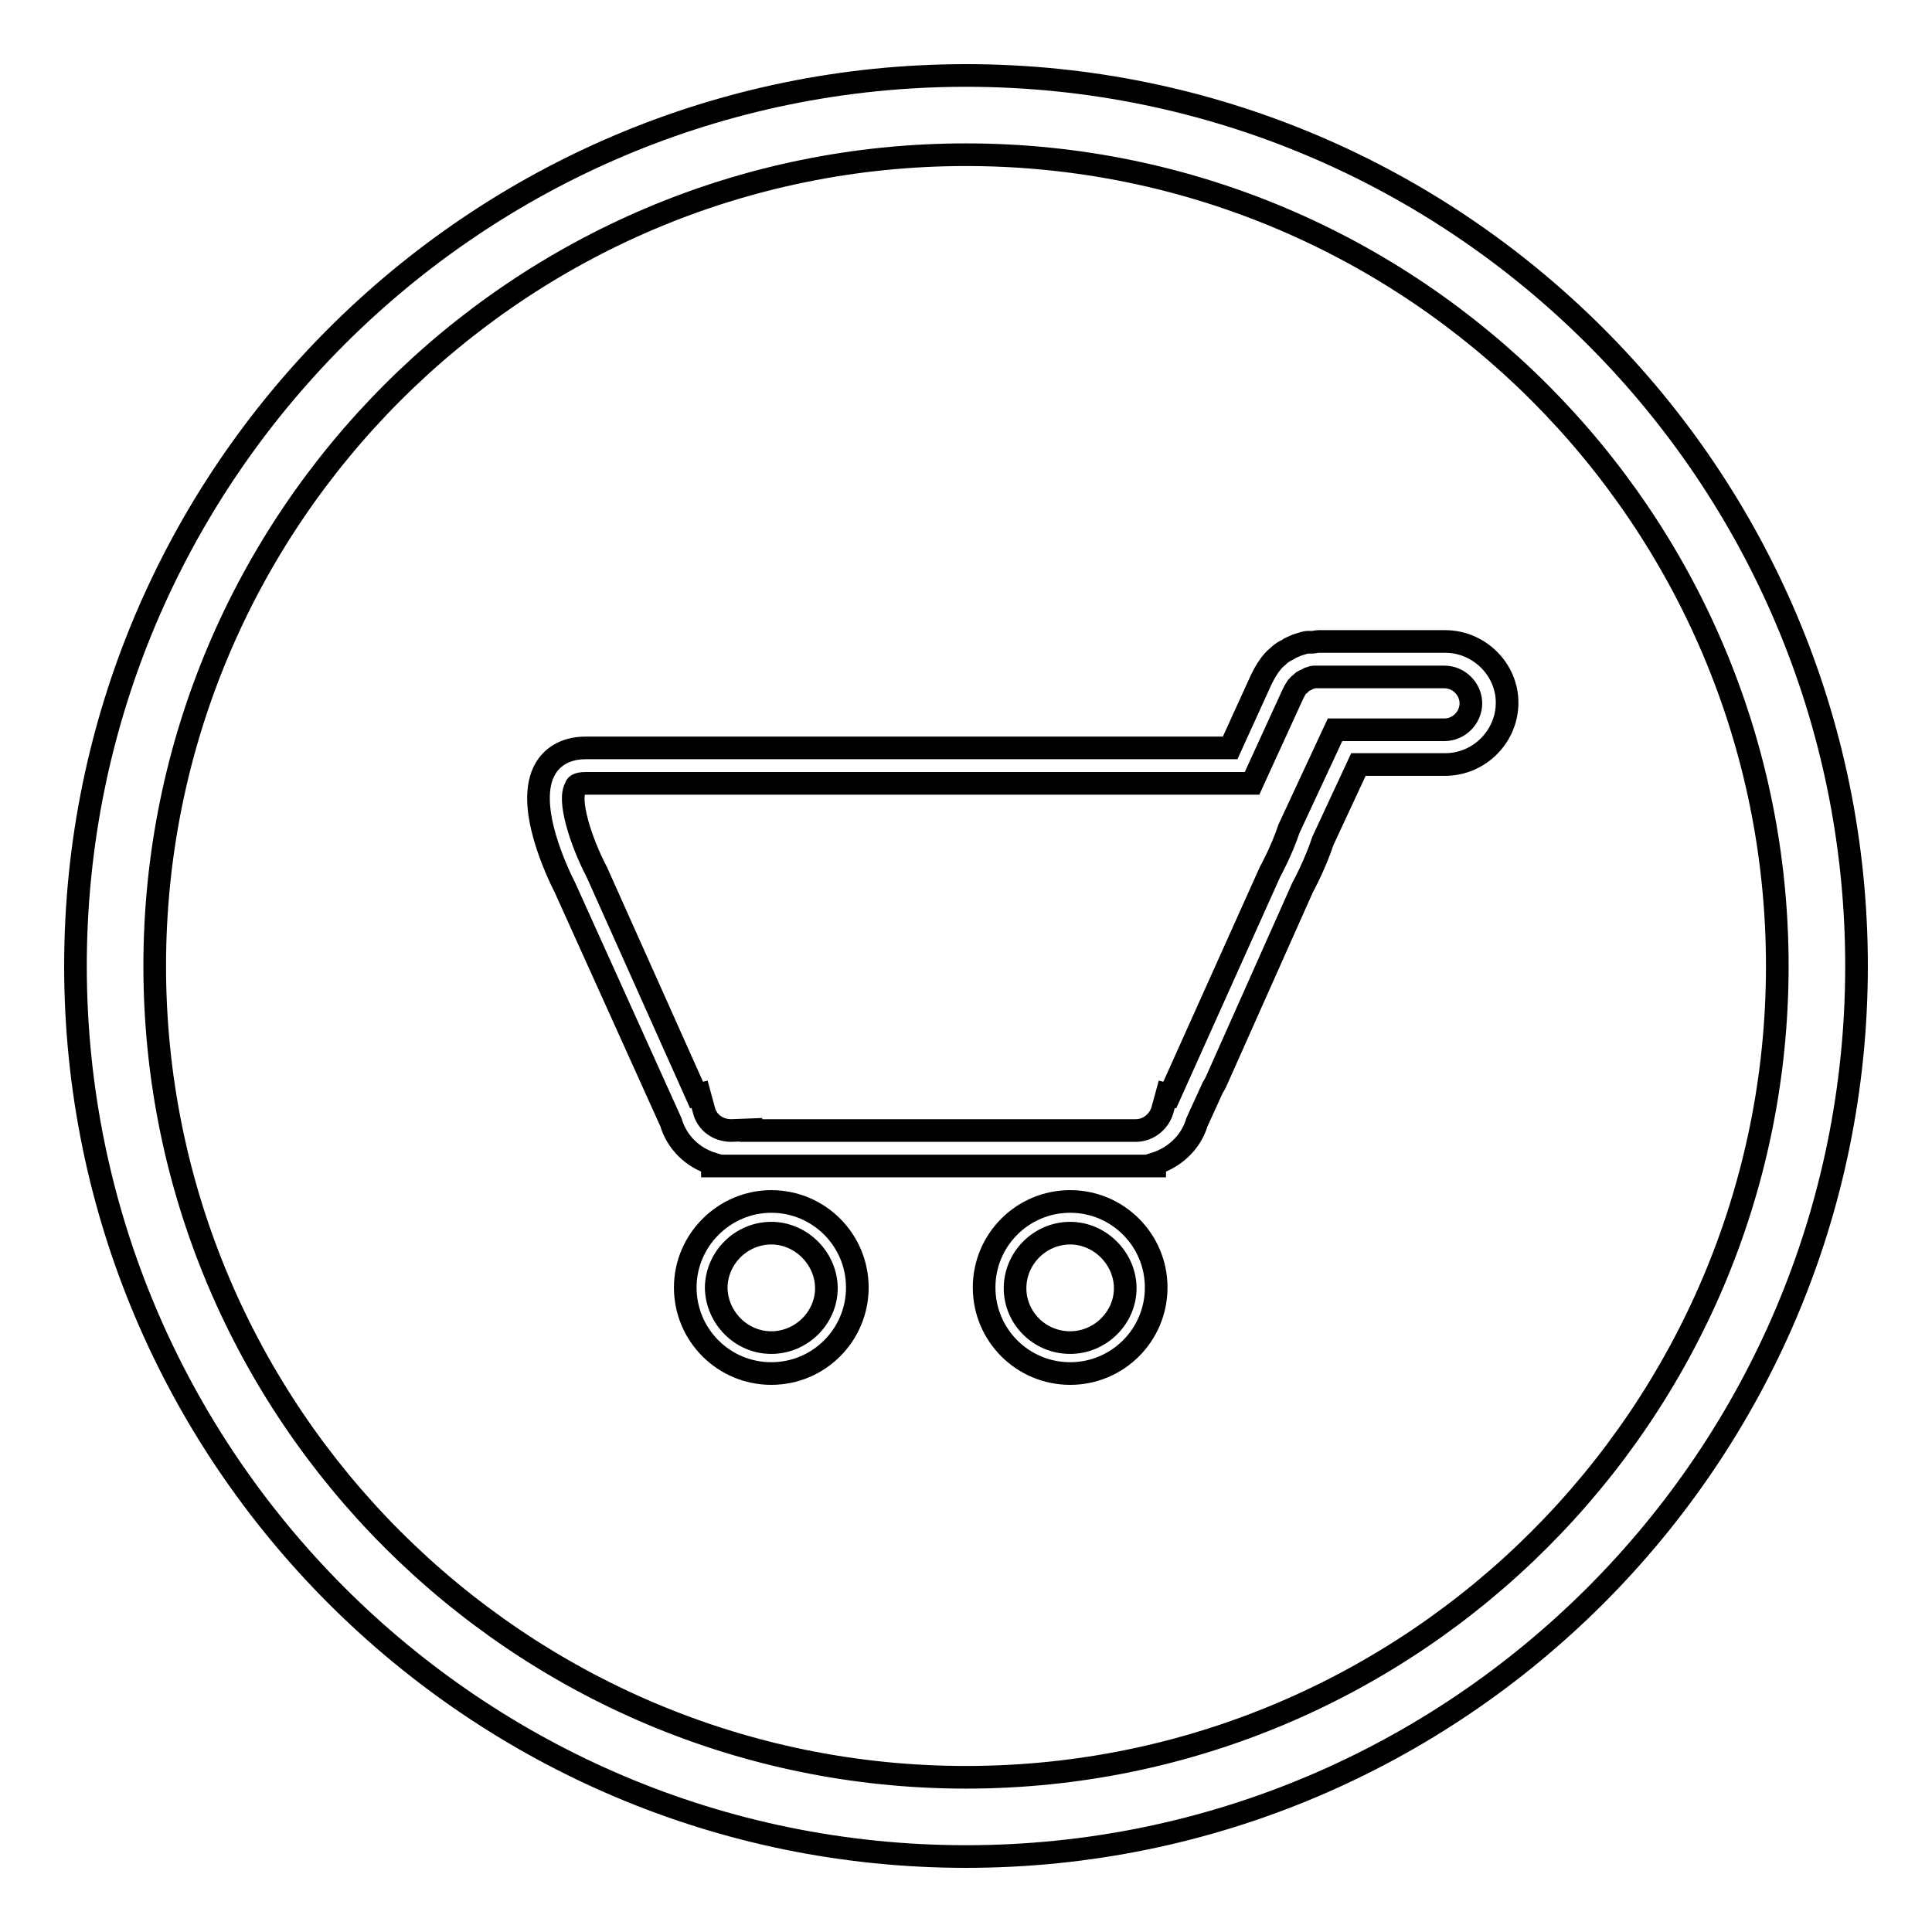
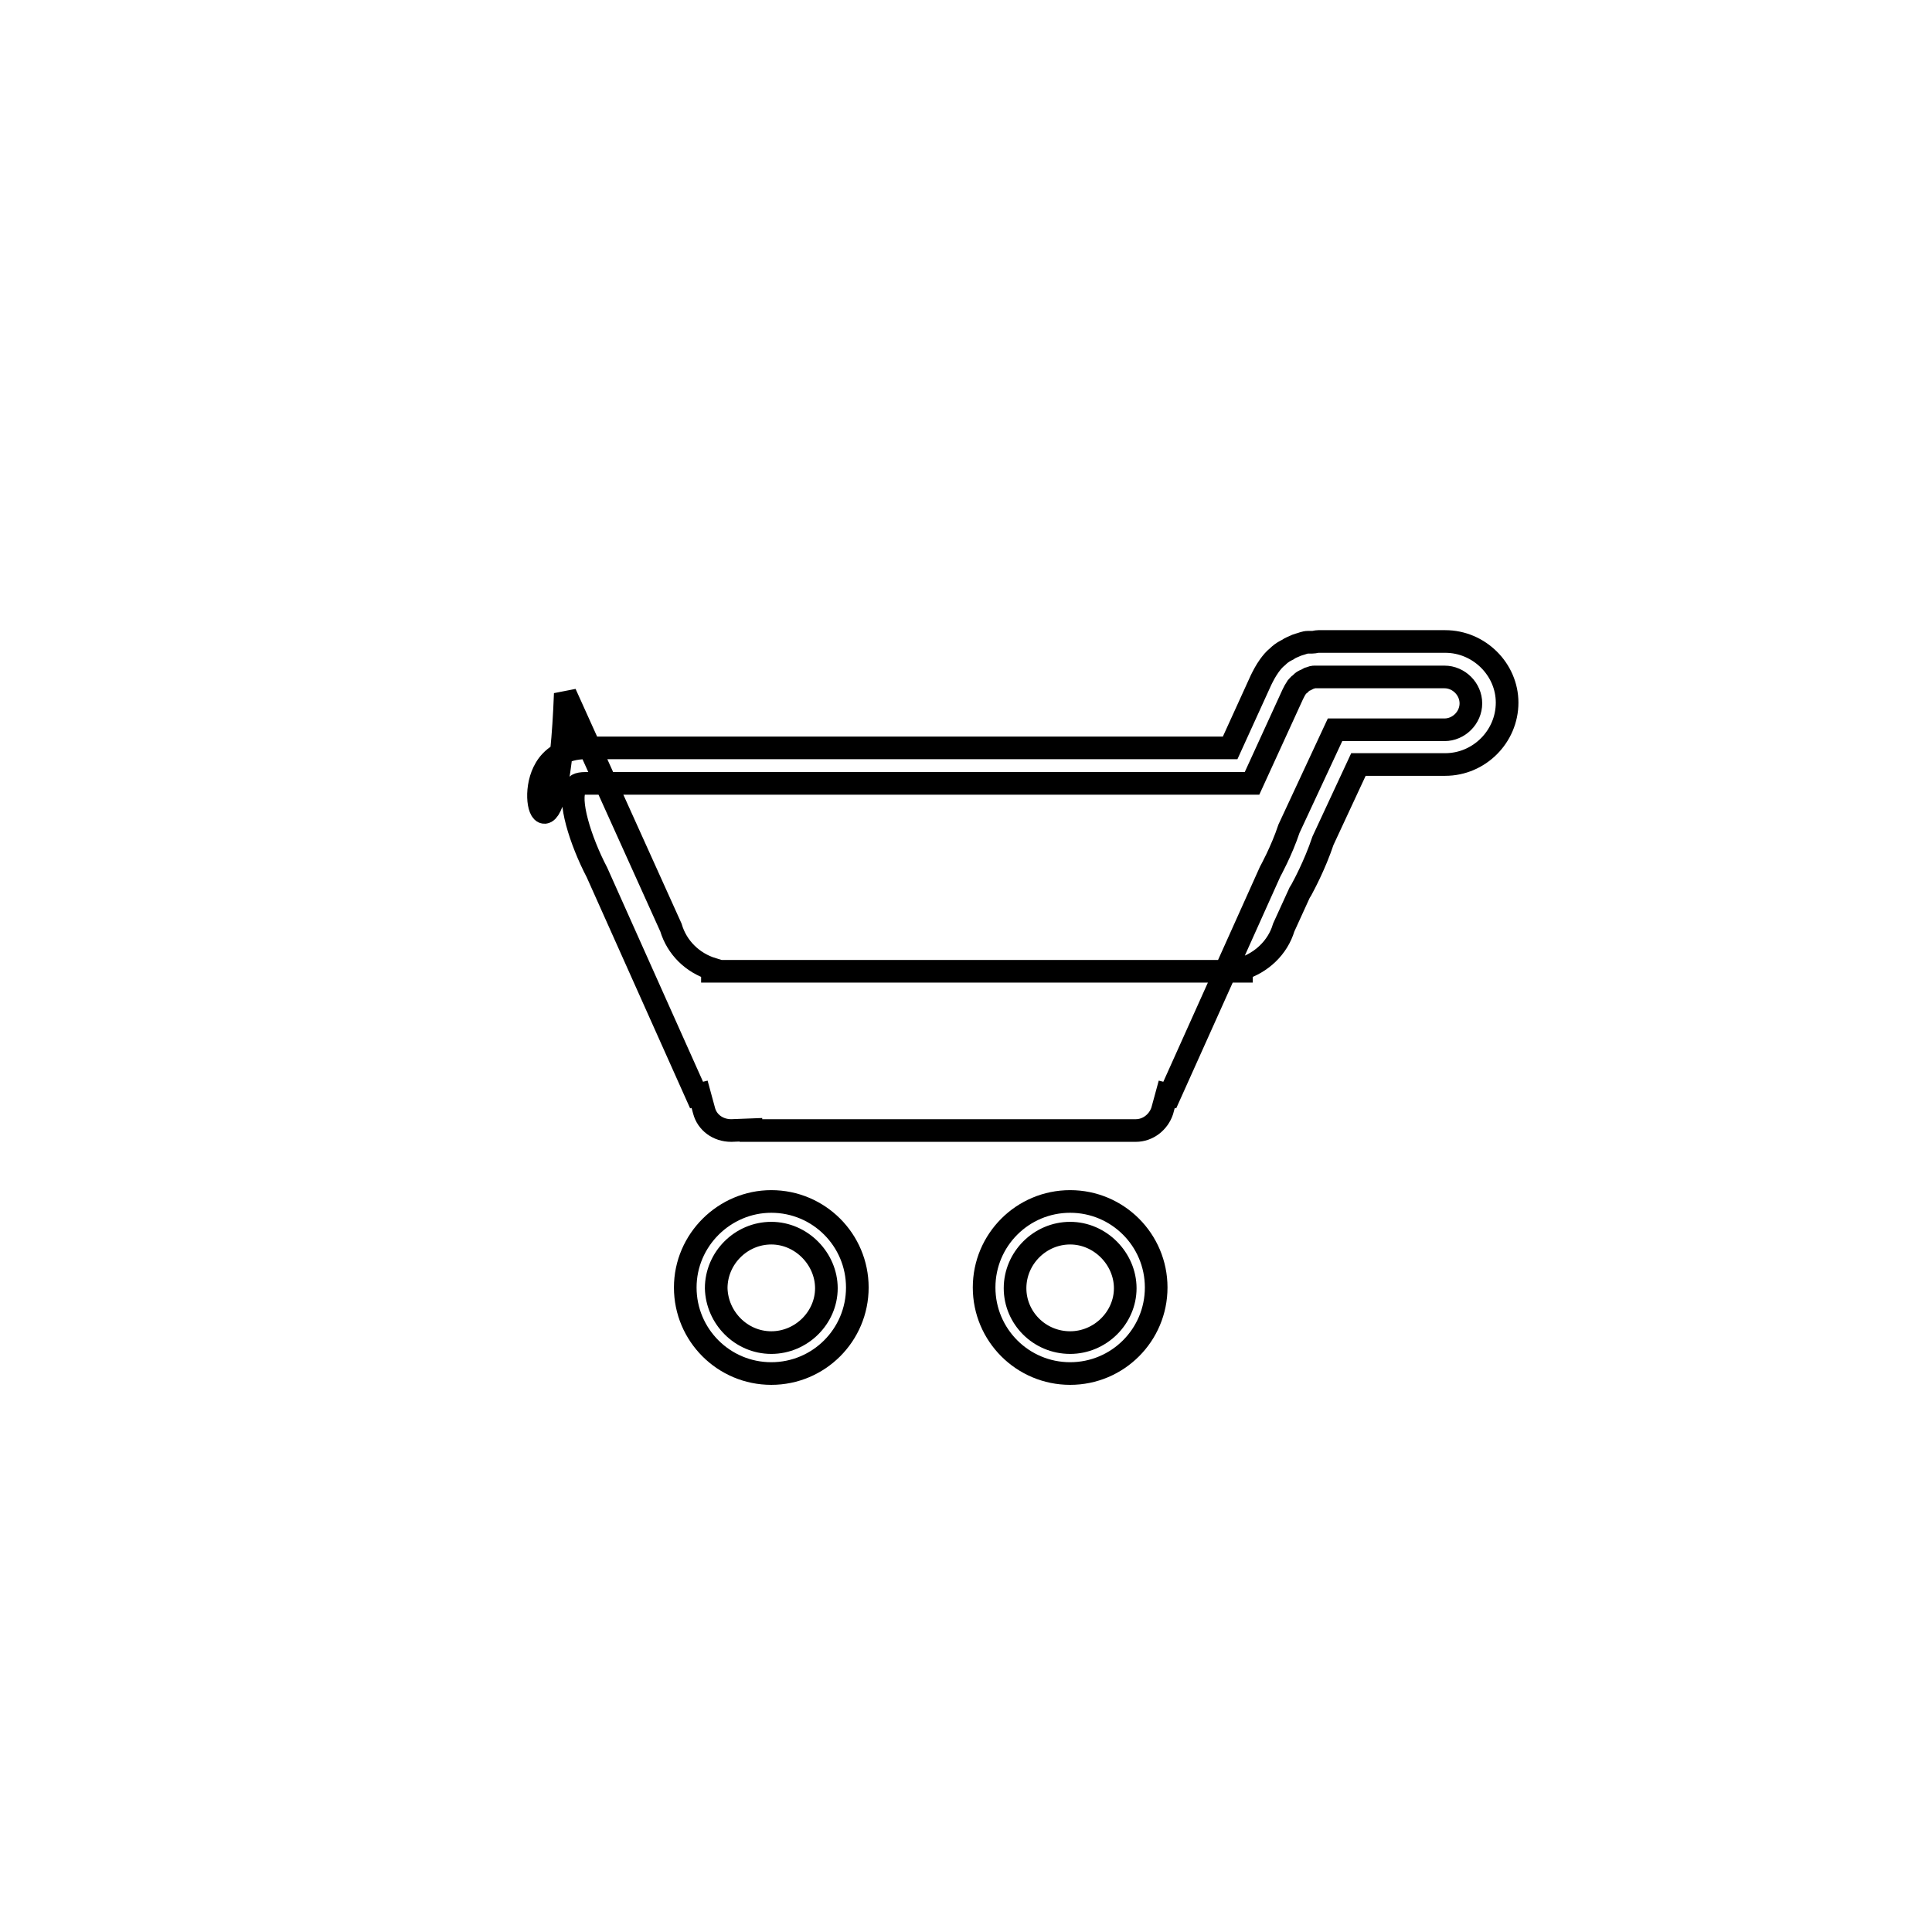
<svg xmlns="http://www.w3.org/2000/svg" version="1.1" x="0px" y="0px" viewBox="0 0 256 256" enable-background="new 0 0 256 256" xml:space="preserve">
  <g>
    <g>
-       <path stroke-width="3" fill-opacity="0" stroke="#000000" d="M102.2,177.9c4,0,7.3-3.3,7.3-7.2s-3.3-7.3-7.3-7.3c-4,0-7.3,3.3-7.3,7.3C95,174.6,98.2,177.9,102.2,177.9L102.2,177.9z M102.2,159.2c6.3,0,11.4,5.1,11.4,11.4c0,6.3-5.1,11.4-11.4,11.4c-6.3,0-11.4-5.1-11.4-11.4C90.8,164.3,96,159.2,102.2,159.2L102.2,159.2z M141.8,177.9c4,0,7.3-3.3,7.3-7.2s-3.3-7.3-7.3-7.3c-4,0-7.3,3.3-7.3,7.3C134.5,174.6,137.7,177.9,141.8,177.9L141.8,177.9z M141.8,159.2c6.3,0,11.4,5.1,11.4,11.4c0,6.3-5.1,11.4-11.4,11.4s-11.4-5.1-11.4-11.4C130.4,164.3,135.5,159.2,141.8,159.2L141.8,159.2z M79.1,115.6l13.2,29.5l0.4-0.1l0.6,2.2c0.4,1.5,1.8,2.6,3.6,2.6h0l2.6-0.1v0.1h48.5l2.5,0c1.6,0,3-1.1,3.5-2.6l0.6-2.2l0.4,0.1l13.3-29.6c0,0,1.5-2.7,2.5-5.7l6.1-13.1h14.5c1.9,0,3.5-1.6,3.5-3.5s-1.6-3.5-3.5-3.5h-16.9l-0.4,0c-0.2,0-0.3,0.1-0.7,0.2c-0.2,0.1-0.3,0.2-0.6,0.3c-0.2,0.1-0.3,0.2-0.5,0.4c-0.2,0.1-0.3,0.3-0.5,0.5c-0.2,0.3-0.3,0.5-0.5,0.9l-5.4,11.8H77.6c-1.1,0-1.3,0.3-1.3,0.5C75.2,105.9,76.9,111.4,79.1,115.6L79.1,115.6z M72.3,101.8c0.7-1.2,2.3-2.7,5.3-2.7H163l4.1-9c0.3-0.6,0.6-1.2,1.1-1.9c0.3-0.4,0.6-0.8,1.1-1.2c0.3-0.3,0.7-0.6,1.1-0.8l0.2-0.1c0.4-0.3,0.8-0.4,1.2-0.6l0.3-0.1c0.4-0.1,0.8-0.3,1.2-0.3l0.6,0c0.3,0,0.5-0.1,0.8-0.1h16.8c4.5,0,8.2,3.7,8.2,8.1c0,4.5-3.7,8.2-8.2,8.2H180l-4.7,10.1c-1.1,3.3-2.7,6.2-2.7,6.2l-11.5,25.8c-0.1,0.2-0.2,0.4-0.4,0.7l-2.1,4.6c-0.8,2.7-3,4.7-5.6,5.5l0,0.3H97l-2.6,0l0-0.3c-2.6-0.8-4.7-2.8-5.5-5.5l-14-31C74,115.9,69.4,106.6,72.3,101.8L72.3,101.8z" />
-       <path stroke-width="3" fill-opacity="0" stroke="#000000" d="M128,20.5C68.7,20.5,20.5,68.7,20.5,128S68.7,235.5,128,235.5S235.5,187.3,235.5,128S187.3,20.5,128,20.5L128,20.5z M128,246c-65.1,0-118-52.9-118-118C10,62.9,62.9,10,128,10c65.1,0,118,52.9,118,118C246,193.1,193.1,246,128,246L128,246z" />
+       <path stroke-width="3" fill-opacity="0" stroke="#000000" d="M102.2,177.9c4,0,7.3-3.3,7.3-7.2s-3.3-7.3-7.3-7.3c-4,0-7.3,3.3-7.3,7.3C95,174.6,98.2,177.9,102.2,177.9L102.2,177.9z M102.2,159.2c6.3,0,11.4,5.1,11.4,11.4c0,6.3-5.1,11.4-11.4,11.4c-6.3,0-11.4-5.1-11.4-11.4C90.8,164.3,96,159.2,102.2,159.2L102.2,159.2z M141.8,177.9c4,0,7.3-3.3,7.3-7.2s-3.3-7.3-7.3-7.3c-4,0-7.3,3.3-7.3,7.3C134.5,174.6,137.7,177.9,141.8,177.9L141.8,177.9z M141.8,159.2c6.3,0,11.4,5.1,11.4,11.4c0,6.3-5.1,11.4-11.4,11.4s-11.4-5.1-11.4-11.4C130.4,164.3,135.5,159.2,141.8,159.2L141.8,159.2z M79.1,115.6l13.2,29.5l0.4-0.1l0.6,2.2c0.4,1.5,1.8,2.6,3.6,2.6h0l2.6-0.1v0.1h48.5l2.5,0c1.6,0,3-1.1,3.5-2.6l0.6-2.2l0.4,0.1l13.3-29.6c0,0,1.5-2.7,2.5-5.7l6.1-13.1h14.5c1.9,0,3.5-1.6,3.5-3.5s-1.6-3.5-3.5-3.5h-16.9l-0.4,0c-0.2,0-0.3,0.1-0.7,0.2c-0.2,0.1-0.3,0.2-0.6,0.3c-0.2,0.1-0.3,0.2-0.5,0.4c-0.2,0.1-0.3,0.3-0.5,0.5c-0.2,0.3-0.3,0.5-0.5,0.9l-5.4,11.8H77.6c-1.1,0-1.3,0.3-1.3,0.5C75.2,105.9,76.9,111.4,79.1,115.6L79.1,115.6z M72.3,101.8c0.7-1.2,2.3-2.7,5.3-2.7H163l4.1-9c0.3-0.6,0.6-1.2,1.1-1.9c0.3-0.4,0.6-0.8,1.1-1.2c0.3-0.3,0.7-0.6,1.1-0.8l0.2-0.1c0.4-0.3,0.8-0.4,1.2-0.6l0.3-0.1c0.4-0.1,0.8-0.3,1.2-0.3l0.6,0c0.3,0,0.5-0.1,0.8-0.1h16.8c4.5,0,8.2,3.7,8.2,8.1c0,4.5-3.7,8.2-8.2,8.2H180l-4.7,10.1c-1.1,3.3-2.7,6.2-2.7,6.2c-0.1,0.2-0.2,0.4-0.4,0.7l-2.1,4.6c-0.8,2.7-3,4.7-5.6,5.5l0,0.3H97l-2.6,0l0-0.3c-2.6-0.8-4.7-2.8-5.5-5.5l-14-31C74,115.9,69.4,106.6,72.3,101.8L72.3,101.8z" />
    </g>
  </g>
</svg>